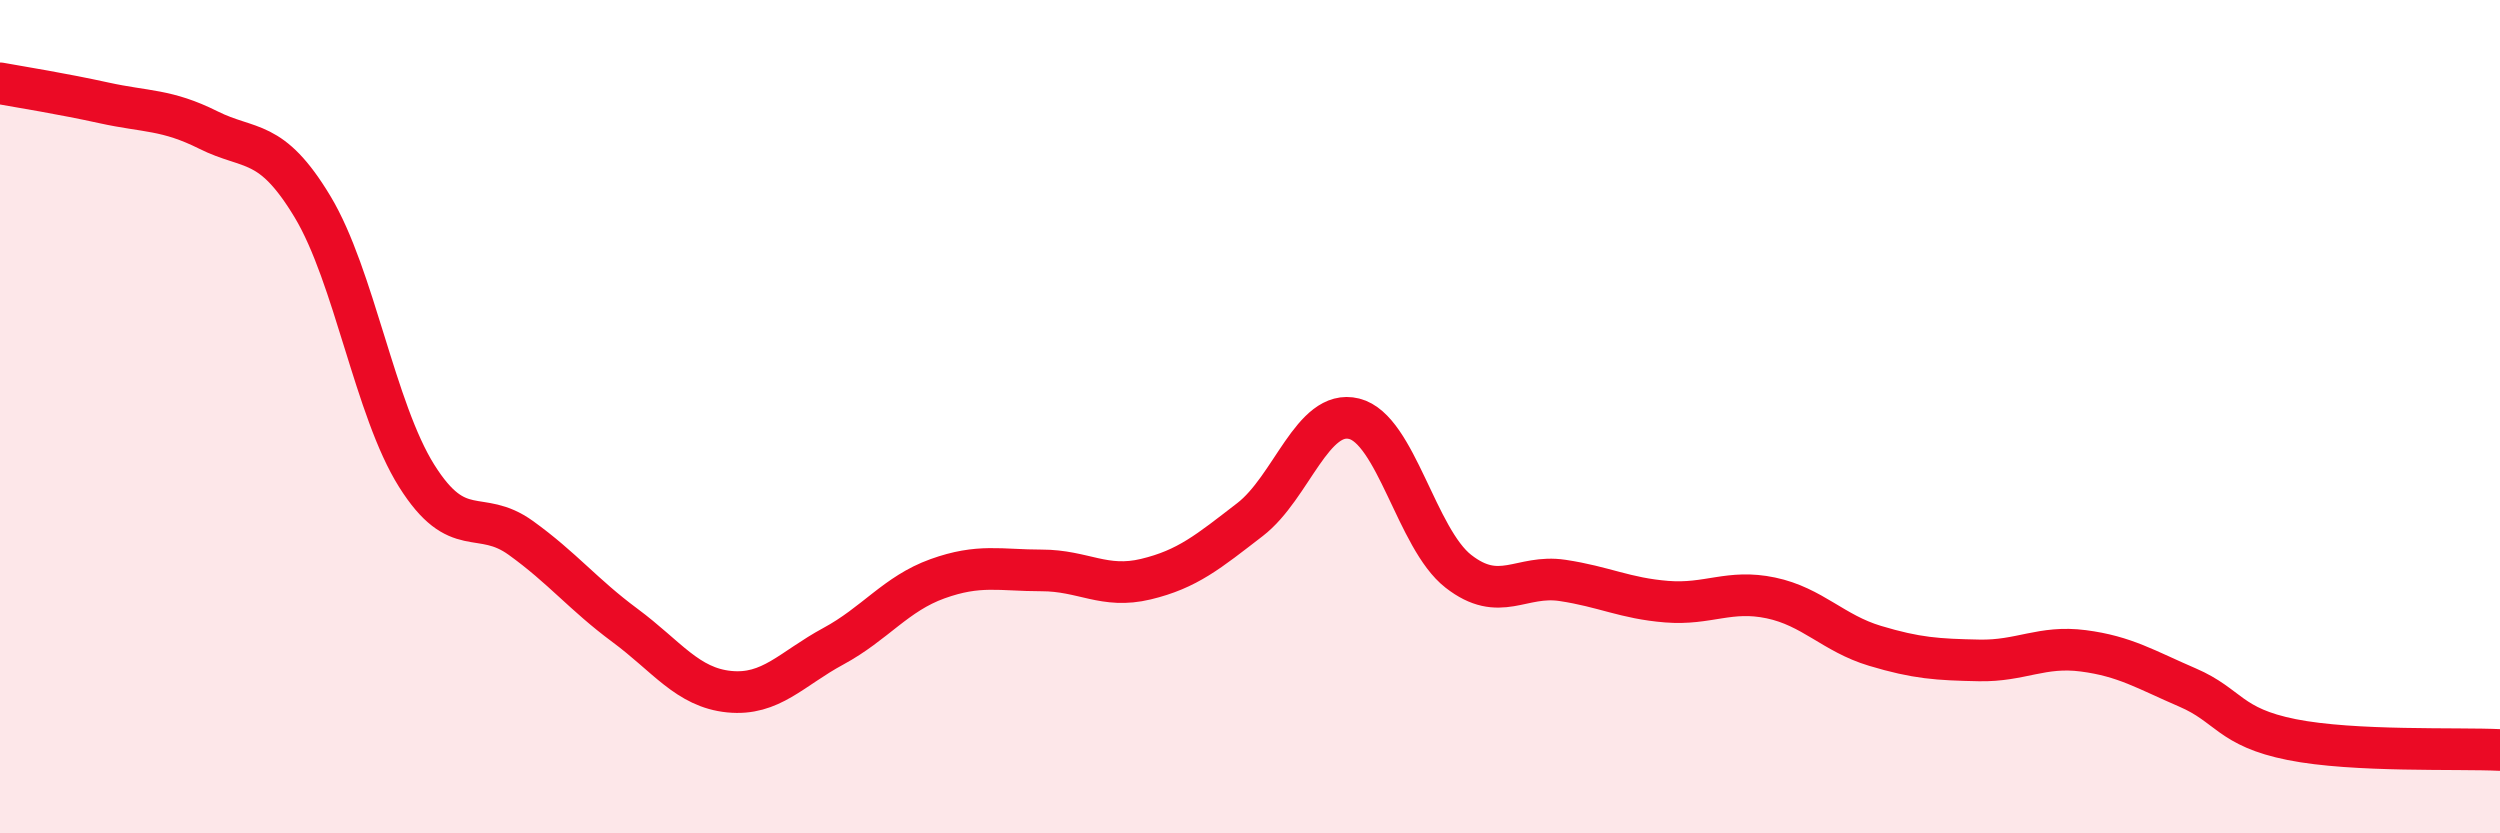
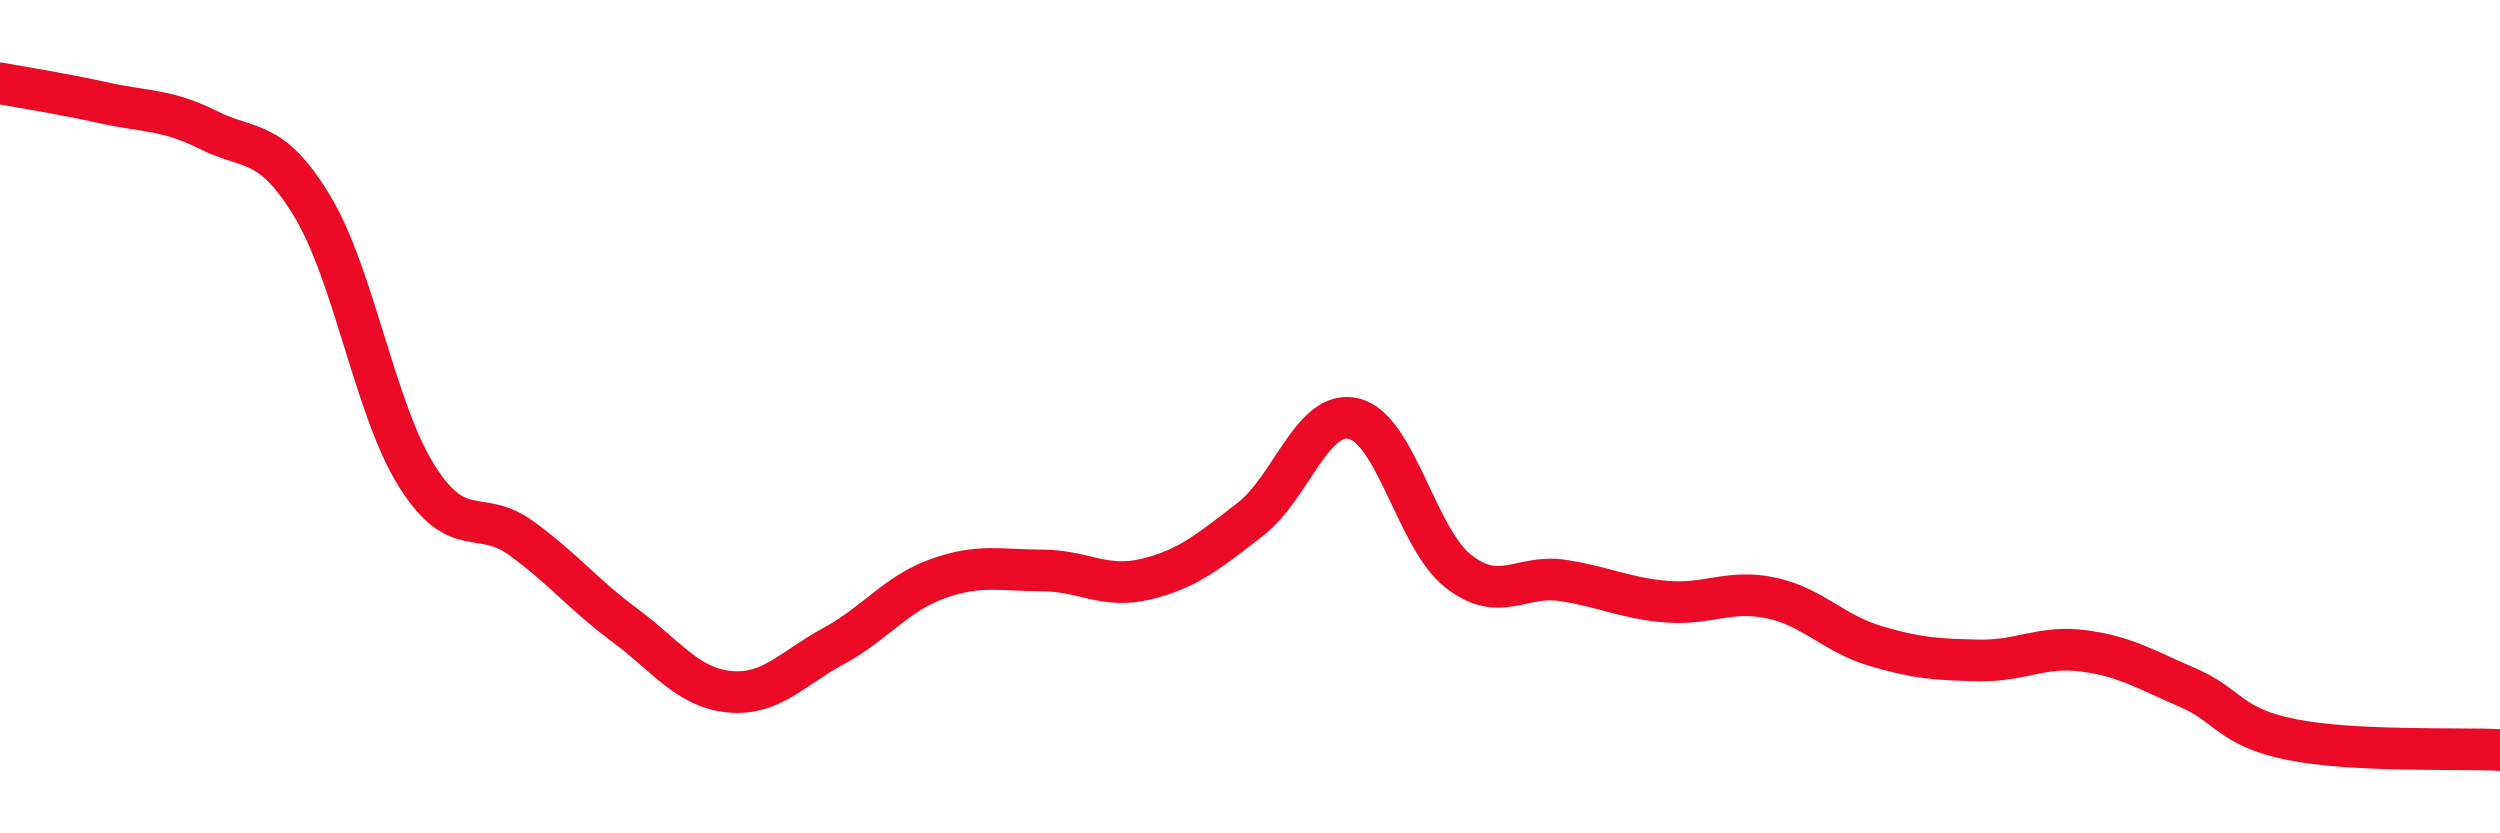
<svg xmlns="http://www.w3.org/2000/svg" width="60" height="20" viewBox="0 0 60 20">
-   <path d="M 0,2 C 0.5,2.09 1.5,2.25 2.5,2.47 C 3.5,2.69 4,2.62 5,3.12 C 6,3.62 6.5,3.3 7.5,4.96 C 8.5,6.62 9,9.83 10,11.42 C 11,13.01 11.5,12.19 12.5,12.91 C 13.5,13.63 14,14.27 15,15.01 C 16,15.75 16.5,16.5 17.5,16.6 C 18.5,16.7 19,16.05 20,15.51 C 21,14.97 21.5,14.25 22.5,13.89 C 23.5,13.53 24,13.69 25,13.69 C 26,13.69 26.5,14.14 27.5,13.9 C 28.5,13.66 29,13.24 30,12.47 C 31,11.7 31.5,9.8 32.5,10.05 C 33.5,10.3 34,12.93 35,13.71 C 36,14.49 36.5,13.78 37.5,13.93 C 38.5,14.08 39,14.36 40,14.44 C 41,14.52 41.5,14.14 42.5,14.35 C 43.5,14.56 44,15.2 45,15.5 C 46,15.8 46.5,15.83 47.5,15.85 C 48.5,15.87 49,15.49 50,15.62 C 51,15.75 51.5,16.07 52.5,16.5 C 53.5,16.93 53.5,17.45 55,17.75 C 56.5,18.05 59,17.95 60,18L60 20L0 20Z" fill="#EB0A25" opacity="0.1" stroke-linecap="round" stroke-linejoin="round" />
  <path d="M 0,2 C 0.5,2.09 1.5,2.25 2.5,2.47 C 3.5,2.69 4,2.62 5,3.12 C 6,3.62 6.5,3.3 7.5,4.96 C 8.5,6.62 9,9.83 10,11.42 C 11,13.01 11.5,12.19 12.5,12.91 C 13.5,13.63 14,14.27 15,15.01 C 16,15.75 16.5,16.5 17.5,16.6 C 18.5,16.7 19,16.05 20,15.51 C 21,14.97 21.5,14.25 22.5,13.89 C 23.5,13.53 24,13.69 25,13.69 C 26,13.69 26.5,14.14 27.5,13.9 C 28.5,13.66 29,13.24 30,12.47 C 31,11.7 31.5,9.8 32.5,10.05 C 33.5,10.3 34,12.93 35,13.71 C 36,14.49 36.5,13.78 37.5,13.93 C 38.5,14.08 39,14.36 40,14.44 C 41,14.52 41.5,14.14 42.5,14.35 C 43.5,14.56 44,15.2 45,15.5 C 46,15.8 46.5,15.83 47.5,15.85 C 48.5,15.87 49,15.49 50,15.62 C 51,15.75 51.5,16.07 52.5,16.5 C 53.5,16.93 53.5,17.45 55,17.75 C 56.5,18.05 59,17.95 60,18" stroke="#EB0A25" stroke-width="1" fill="none" stroke-linecap="round" stroke-linejoin="round" />
</svg>